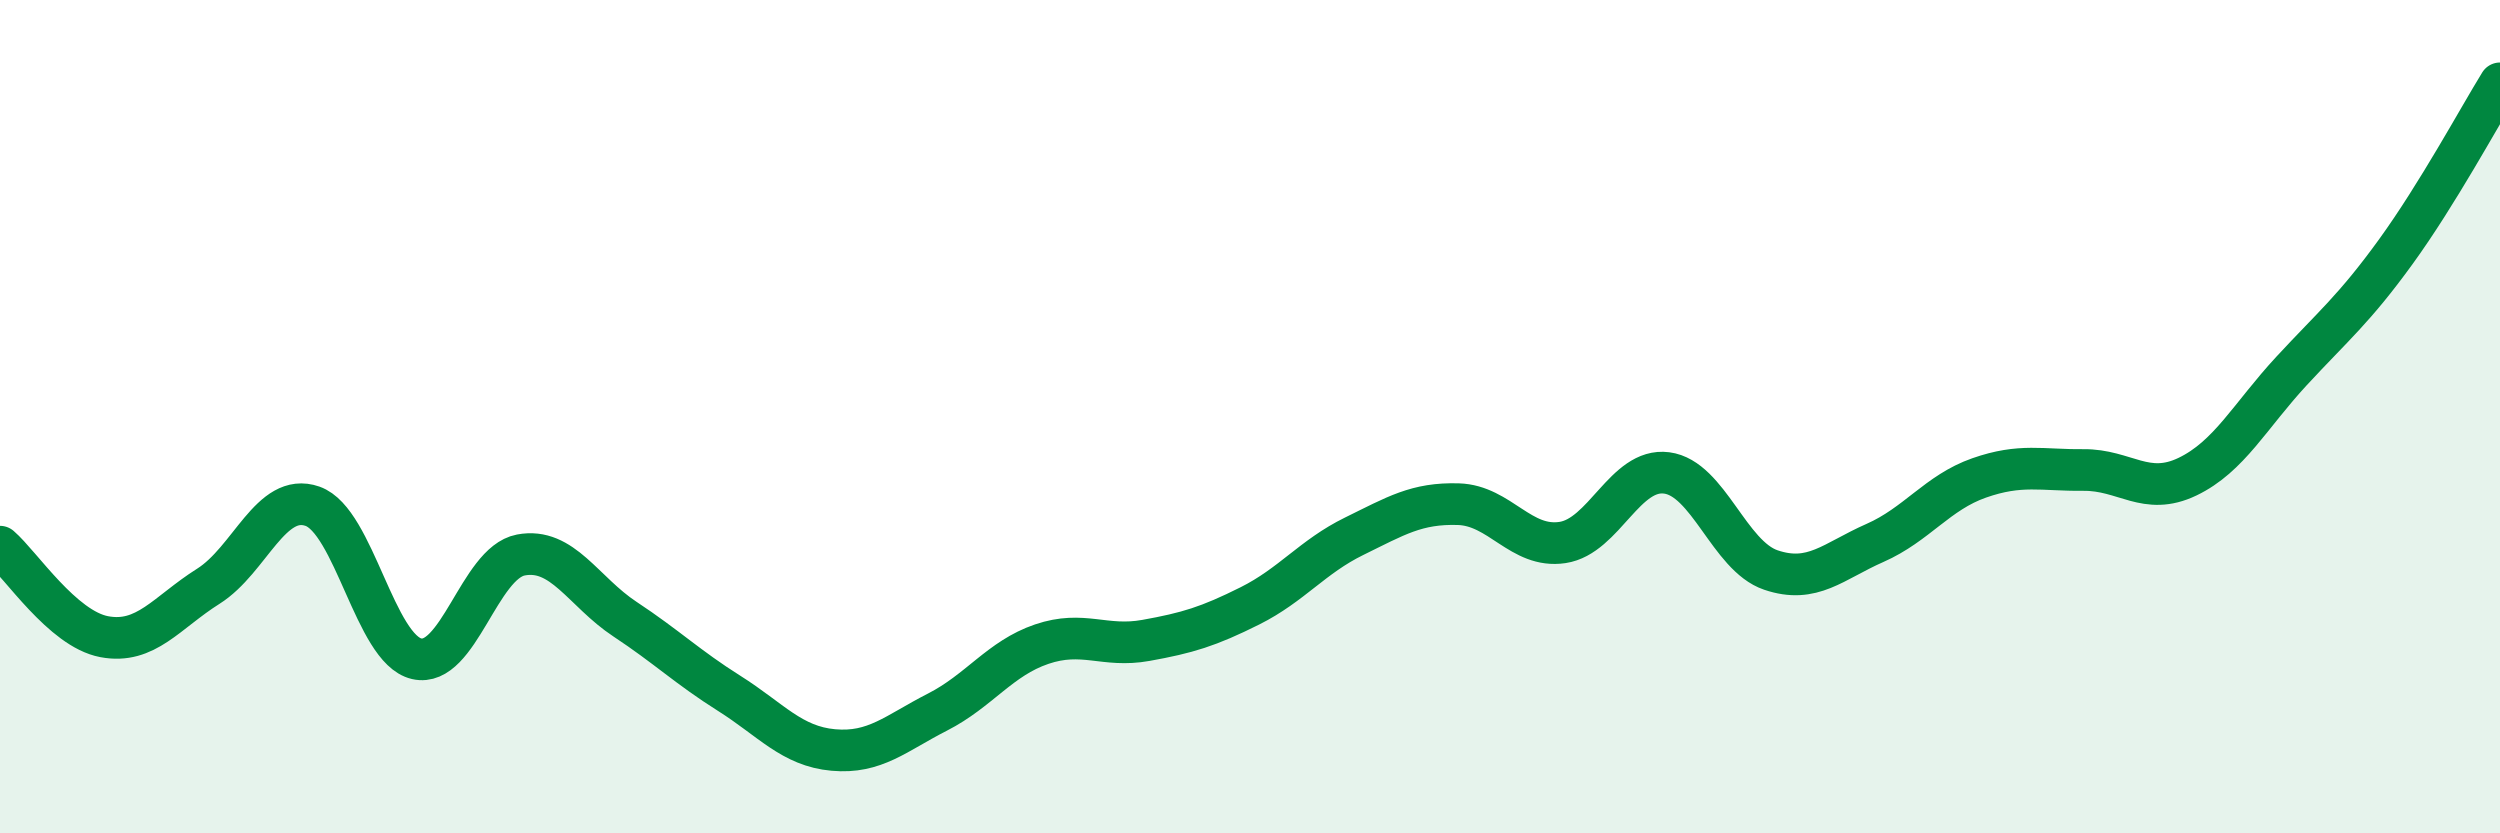
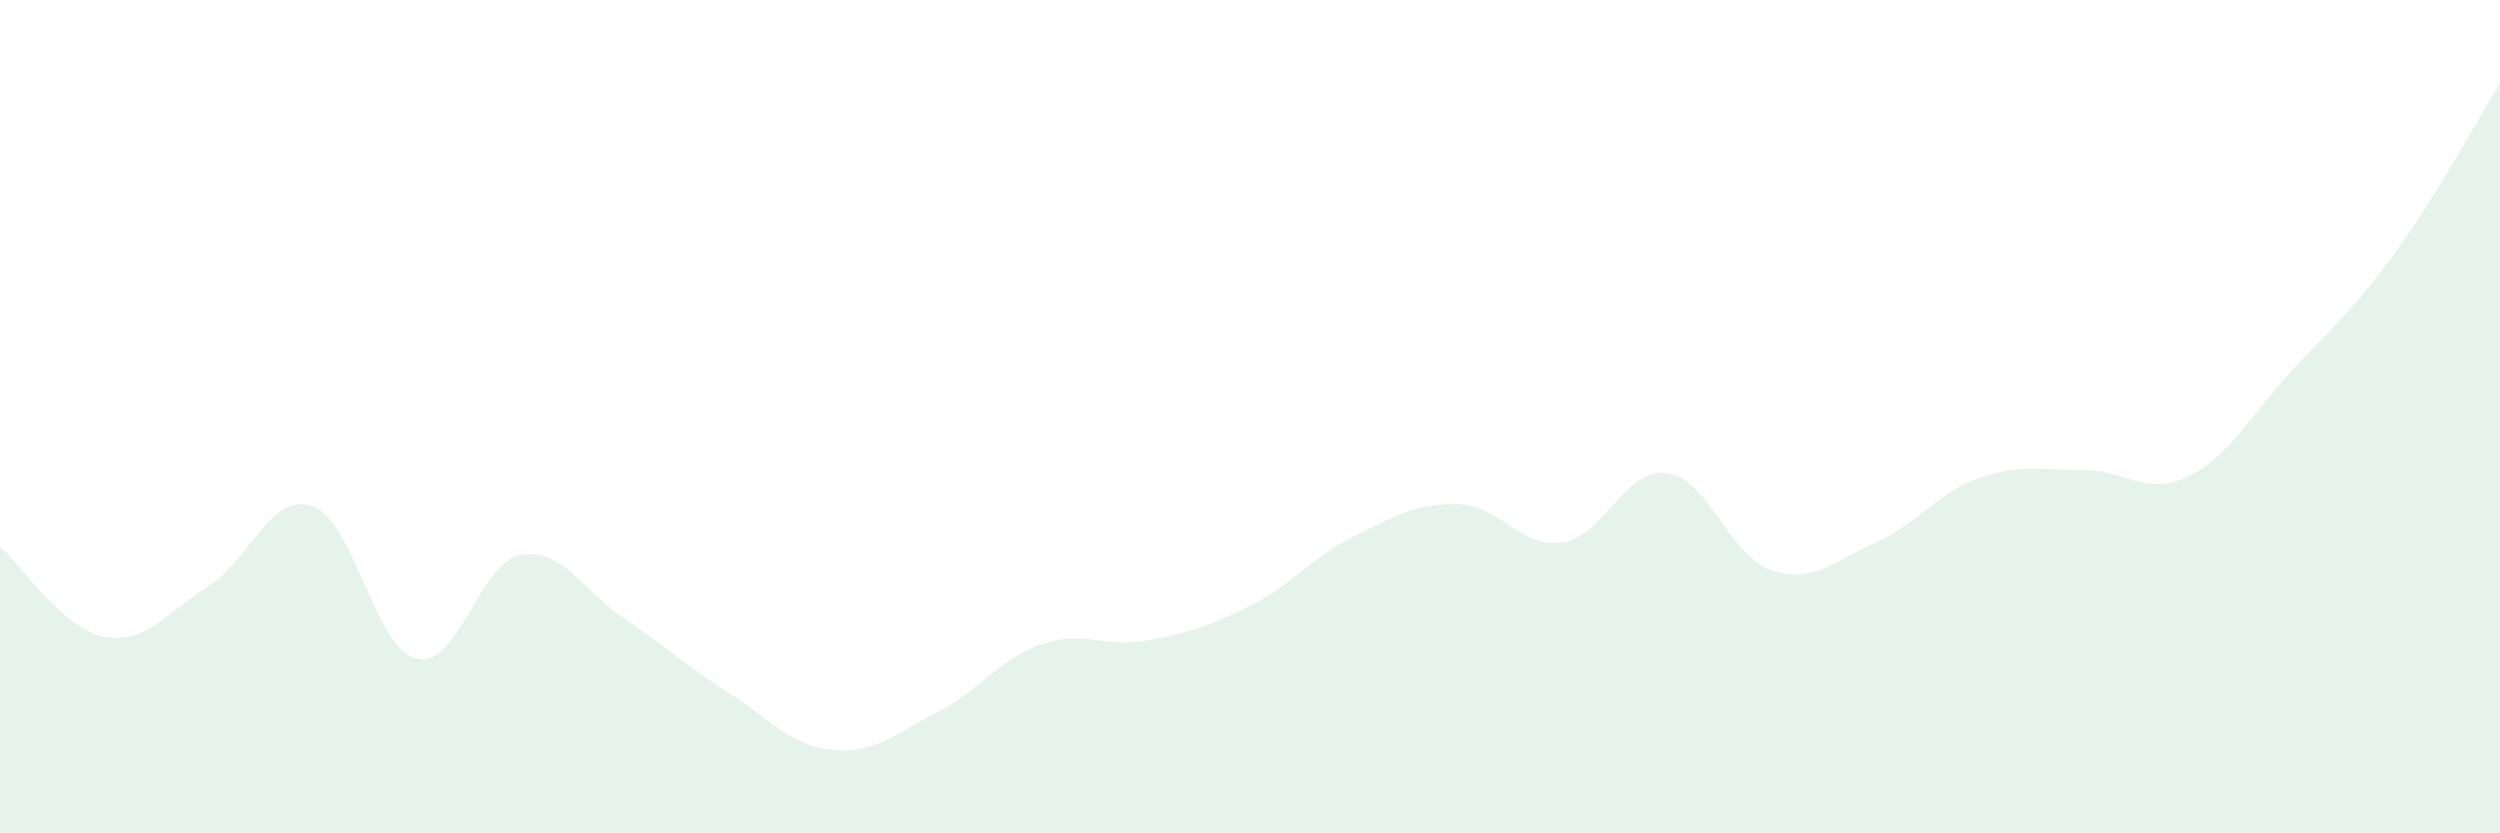
<svg xmlns="http://www.w3.org/2000/svg" width="60" height="20" viewBox="0 0 60 20">
  <path d="M 0,13.12 C 0.5,13.55 1.5,15.09 2.5,15.28 C 3.5,15.47 4,14.7 5,14.07 C 6,13.44 6.5,11.8 7.5,12.15 C 8.5,12.5 9,15.58 10,15.81 C 11,16.04 11.5,13.51 12.5,13.32 C 13.5,13.13 14,14.2 15,14.86 C 16,15.52 16.5,16.01 17.5,16.64 C 18.5,17.27 19,17.91 20,18 C 21,18.09 21.5,17.6 22.5,17.09 C 23.5,16.58 24,15.8 25,15.46 C 26,15.12 26.5,15.55 27.5,15.37 C 28.5,15.19 29,15.04 30,14.54 C 31,14.04 31.5,13.36 32.5,12.87 C 33.5,12.38 34,12.07 35,12.1 C 36,12.13 36.5,13.17 37.5,13.02 C 38.5,12.87 39,11.22 40,11.35 C 41,11.48 41.5,13.34 42.5,13.68 C 43.5,14.02 44,13.47 45,13.03 C 46,12.59 46.5,11.82 47.5,11.47 C 48.5,11.12 49,11.29 50,11.28 C 51,11.27 51.5,11.92 52.5,11.44 C 53.5,10.96 54,9.98 55,8.9 C 56,7.82 56.5,7.42 57.5,6.04 C 58.5,4.66 59.5,2.81 60,2L60 20L0 20Z" fill="#008740" opacity="0.1" stroke-linecap="round" stroke-linejoin="round" />
-   <path d="M 0,13.12 C 0.5,13.55 1.5,15.09 2.5,15.28 C 3.5,15.47 4,14.7 5,14.07 C 6,13.44 6.5,11.8 7.5,12.15 C 8.5,12.5 9,15.58 10,15.81 C 11,16.04 11.5,13.51 12.5,13.32 C 13.5,13.13 14,14.2 15,14.86 C 16,15.52 16.5,16.01 17.5,16.64 C 18.5,17.27 19,17.91 20,18 C 21,18.09 21.5,17.6 22.5,17.09 C 23.5,16.58 24,15.8 25,15.46 C 26,15.12 26.5,15.55 27.5,15.37 C 28.5,15.19 29,15.04 30,14.54 C 31,14.04 31.5,13.36 32.5,12.87 C 33.5,12.38 34,12.07 35,12.1 C 36,12.13 36.5,13.17 37.5,13.02 C 38.5,12.87 39,11.22 40,11.35 C 41,11.48 41.5,13.34 42.5,13.68 C 43.5,14.02 44,13.47 45,13.03 C 46,12.59 46.5,11.82 47.5,11.47 C 48.5,11.12 49,11.29 50,11.28 C 51,11.27 51.5,11.92 52.5,11.44 C 53.5,10.96 54,9.98 55,8.9 C 56,7.82 56.5,7.42 57.5,6.04 C 58.5,4.66 59.5,2.81 60,2" stroke="#008740" stroke-width="1" fill="none" stroke-linecap="round" stroke-linejoin="round" />
</svg>